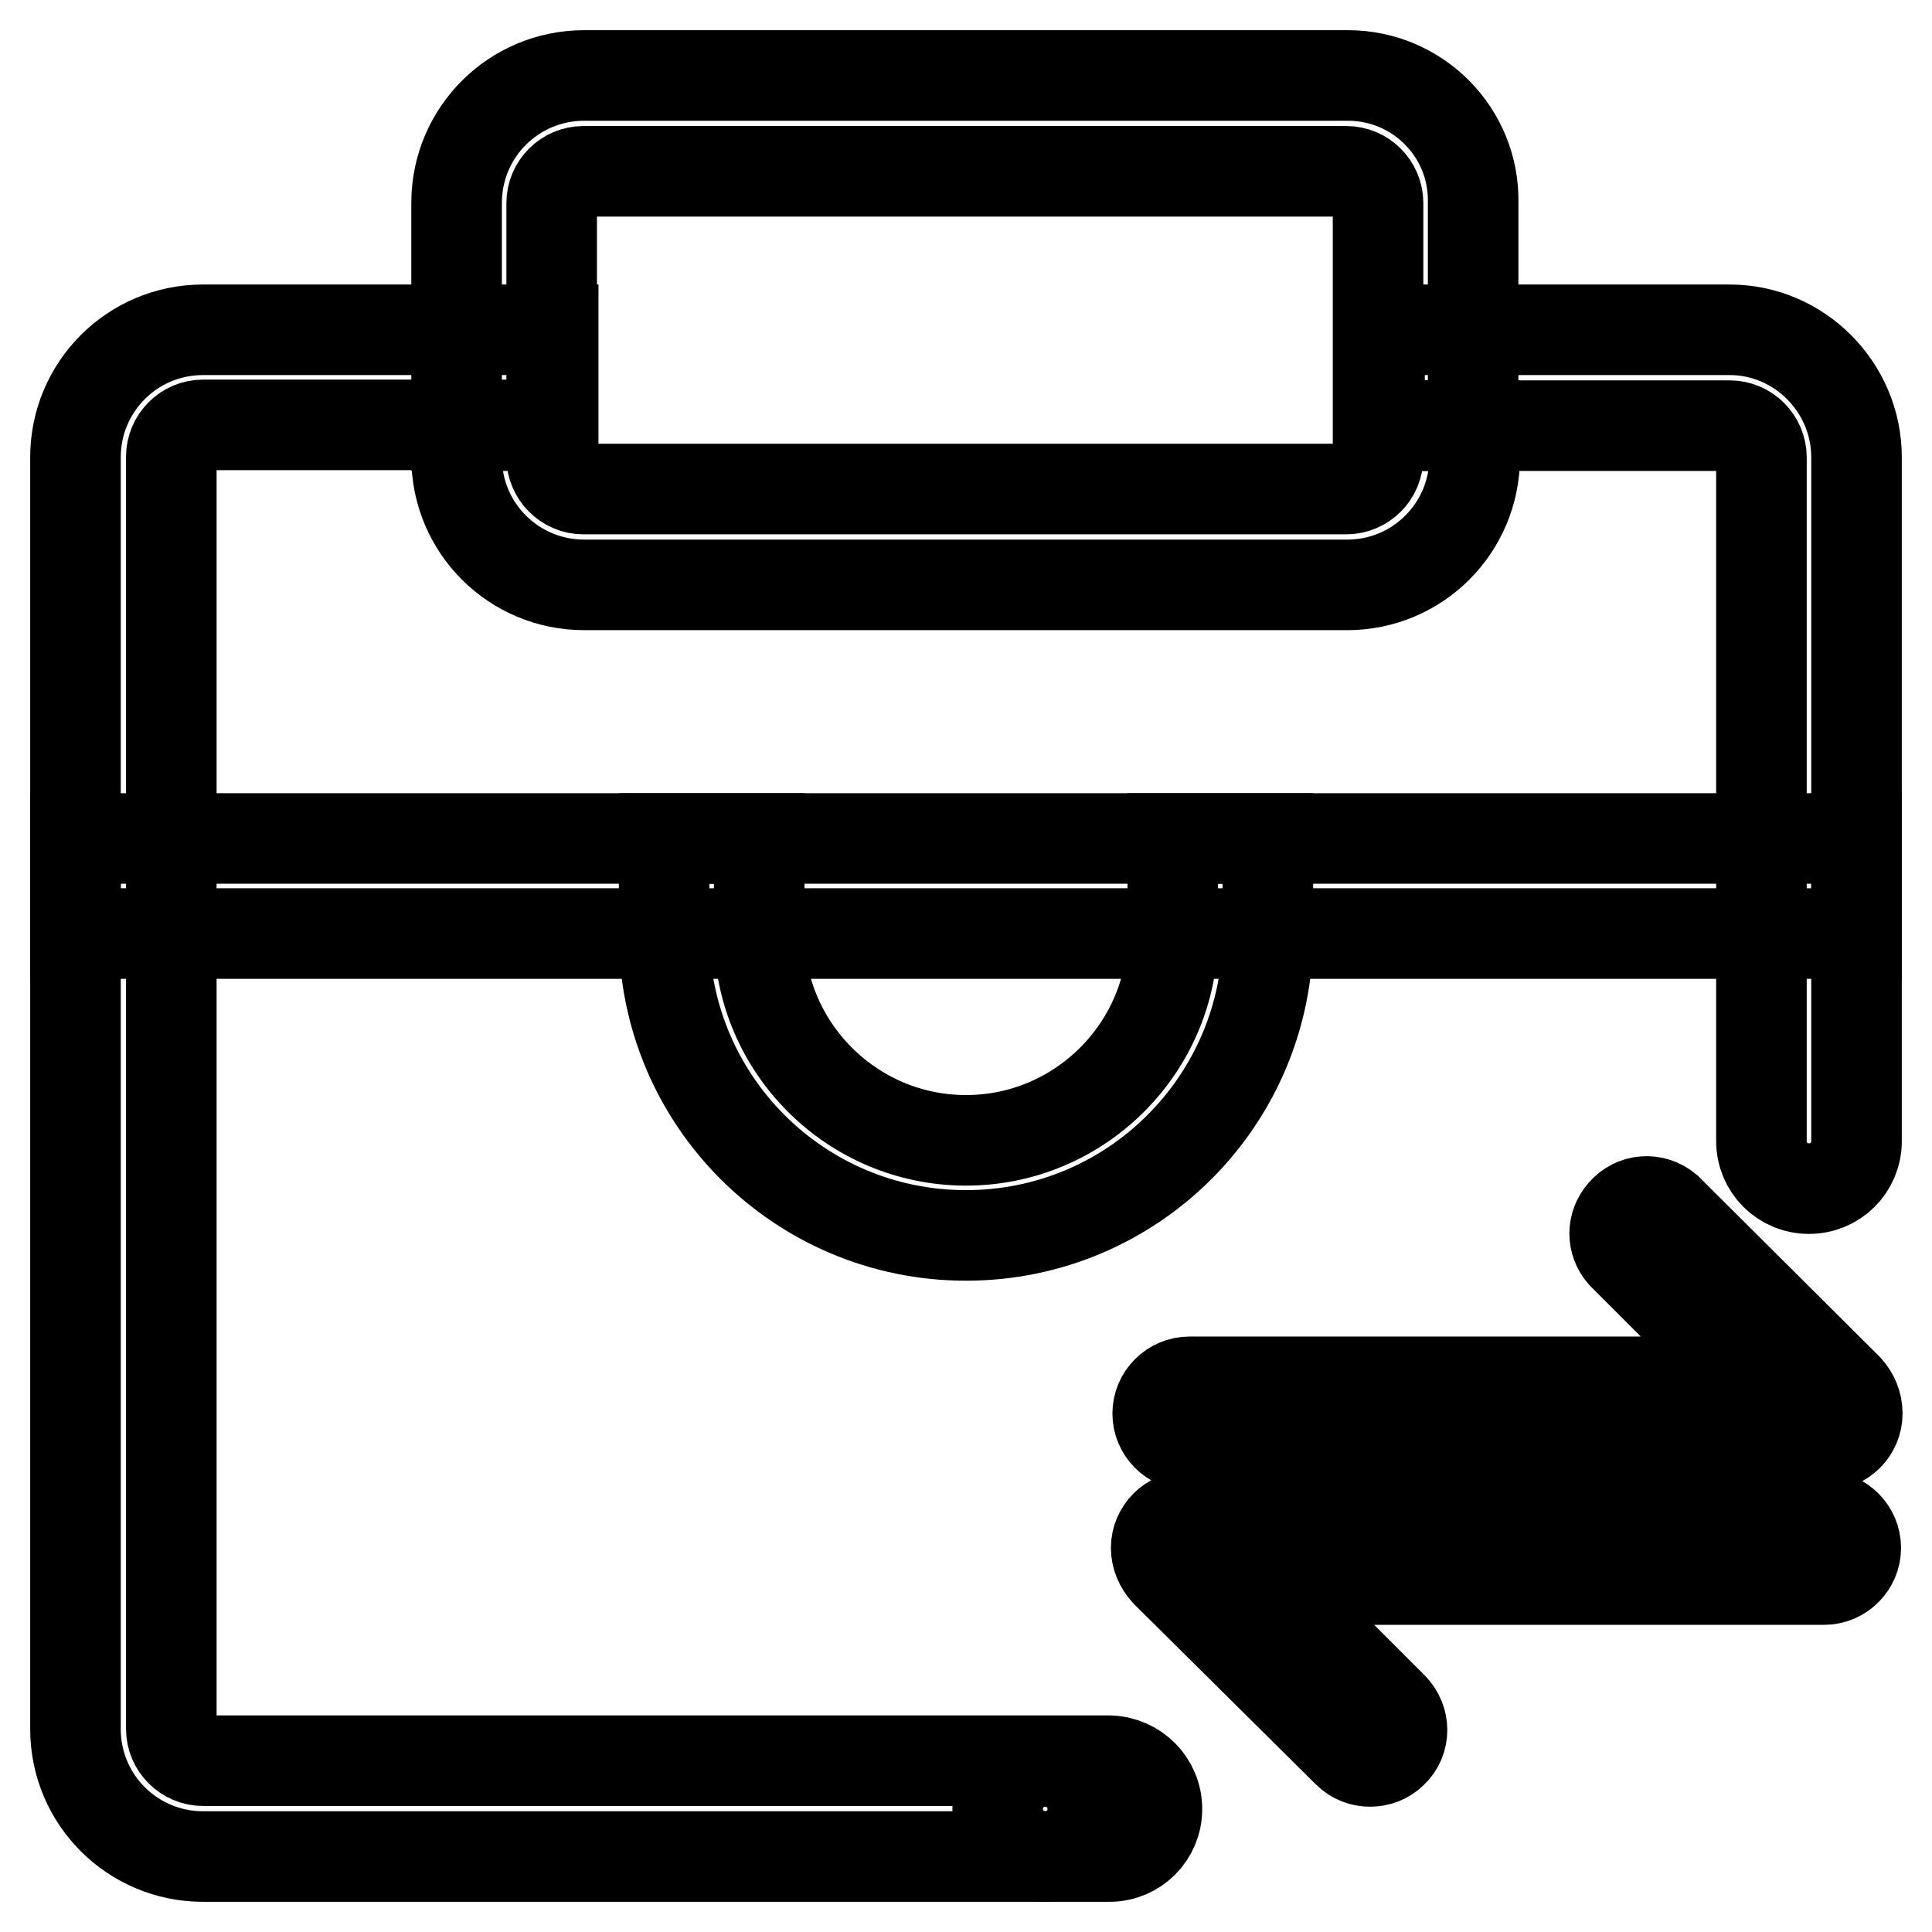
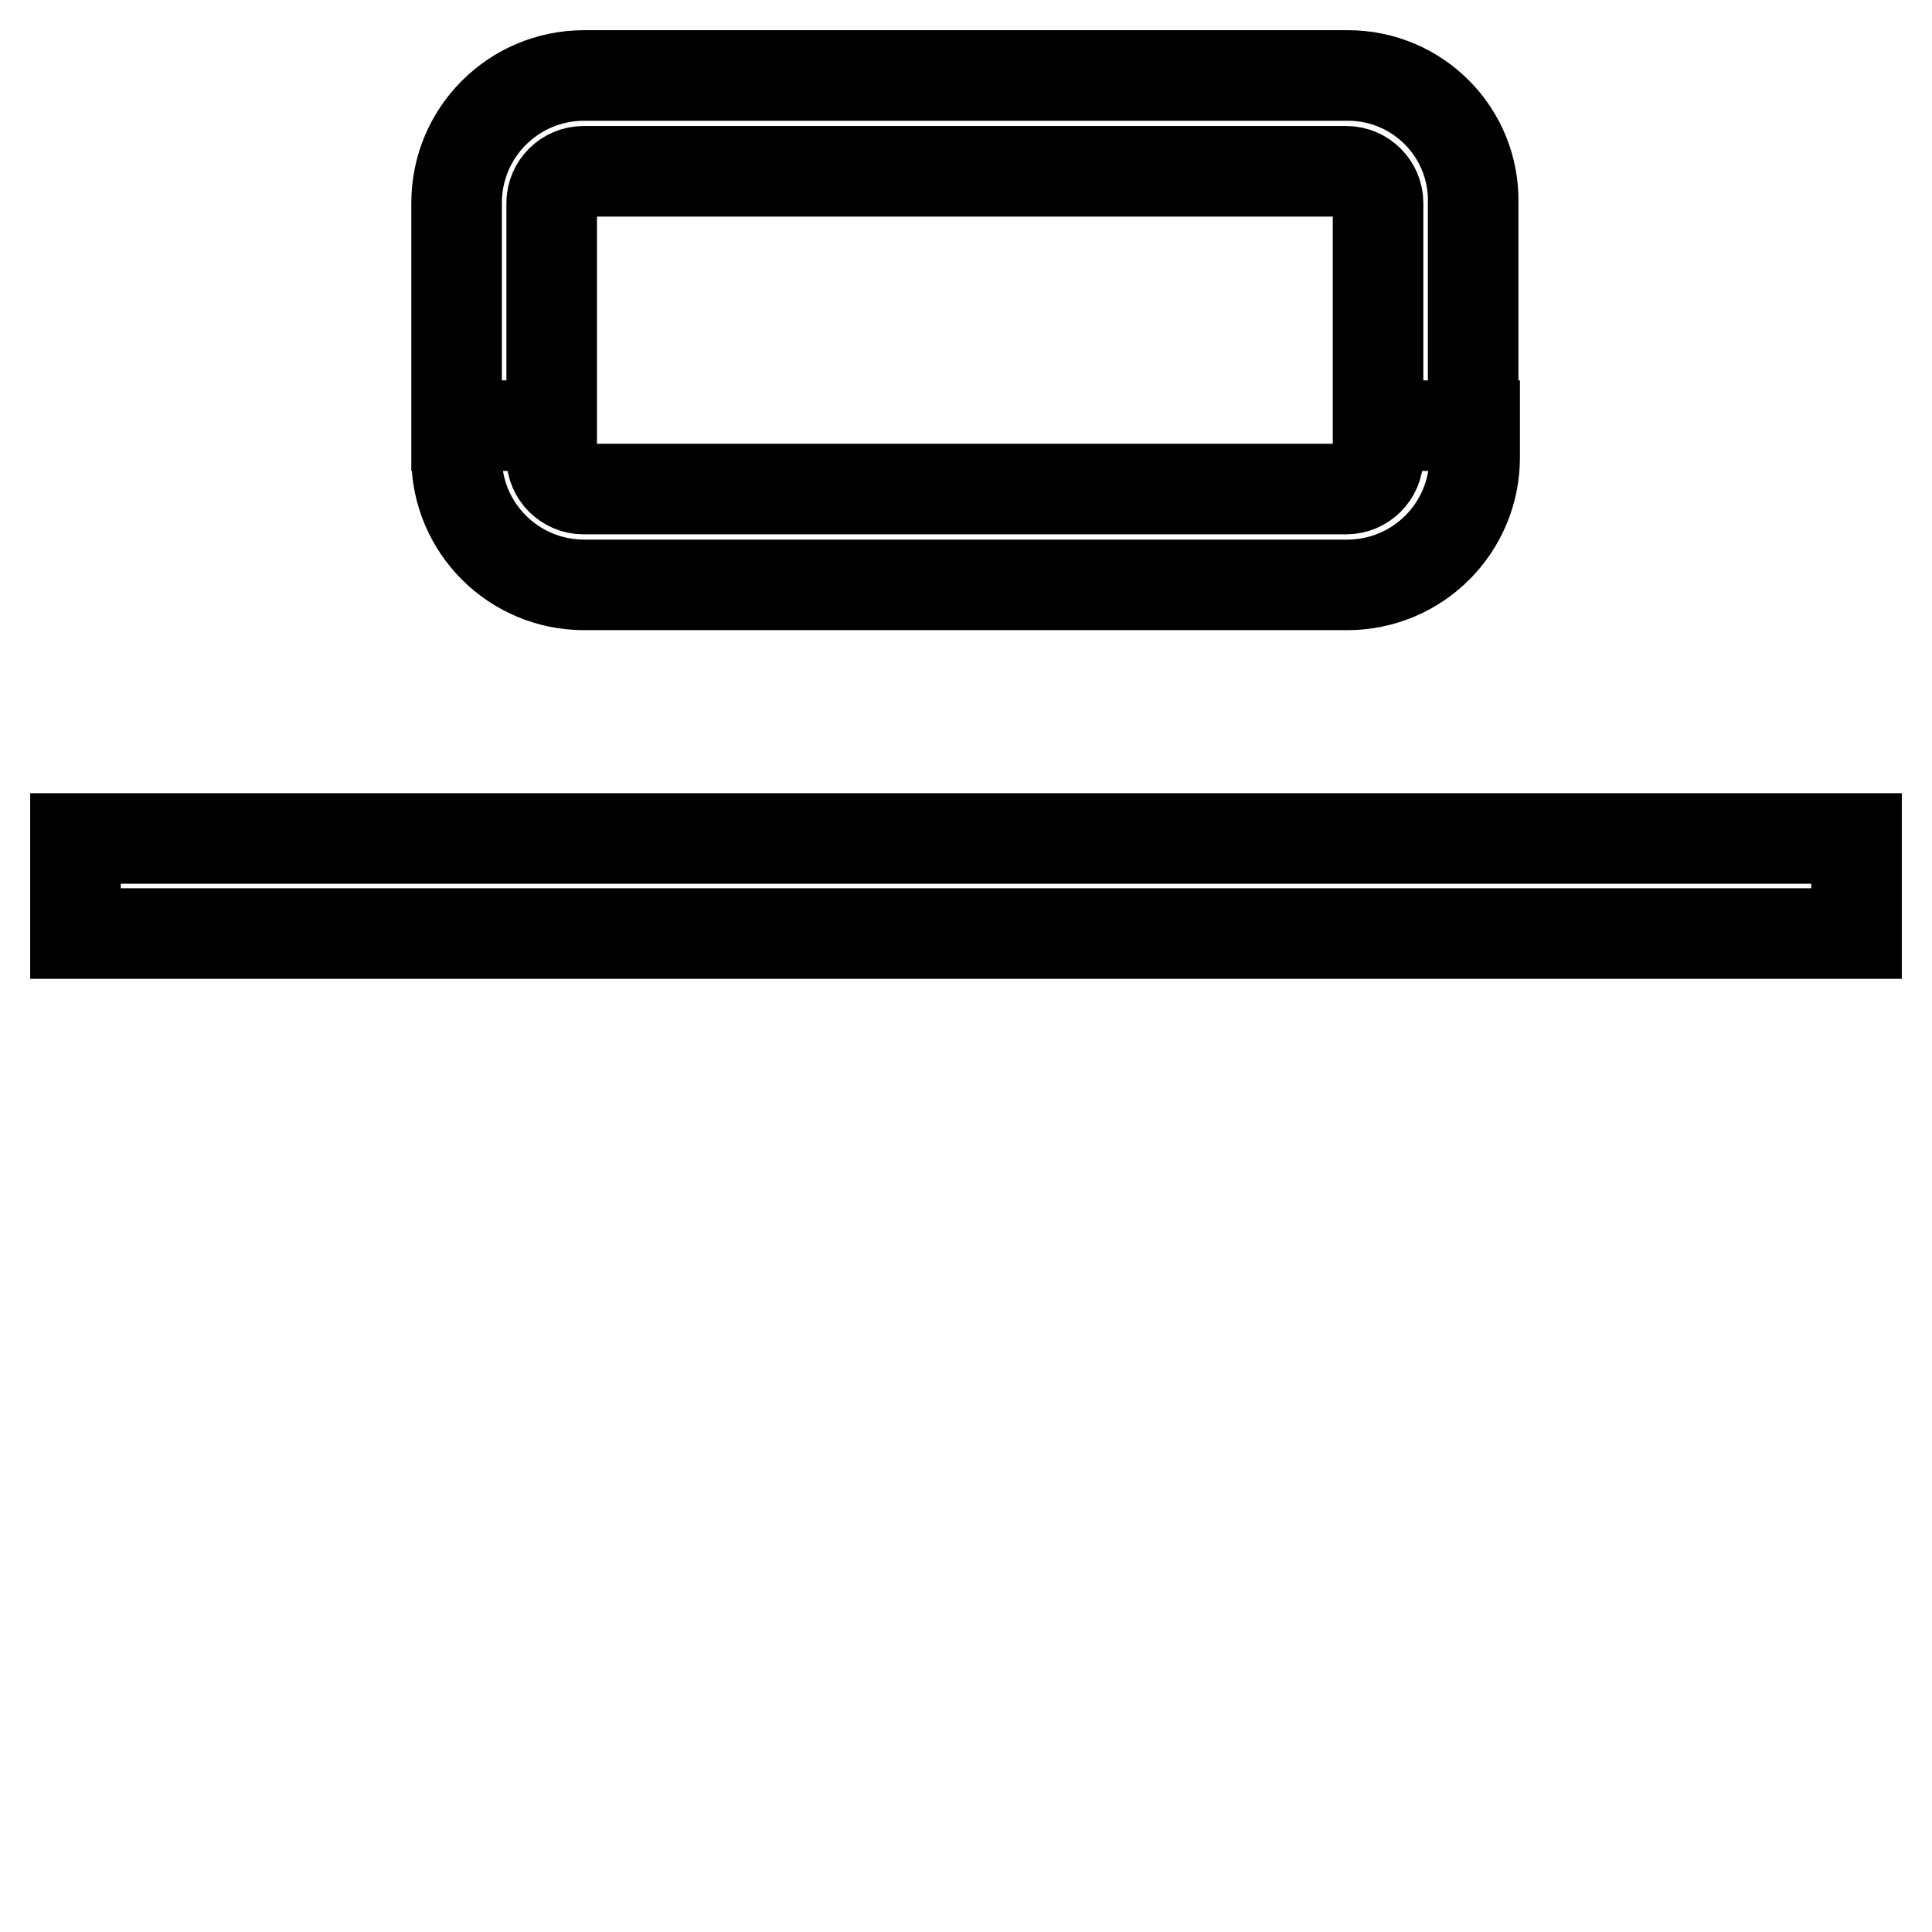
<svg xmlns="http://www.w3.org/2000/svg" version="1.1" x="0px" y="0px" viewBox="0 0 256 256" enable-background="new 0 0 256 256" xml:space="preserve">
  <g>
    <path stroke-width="12" fill-opacity="0" stroke="#000000" d="M178.6,10H77.4c-9.3,0-16.9,7.5-16.9,16.9v29.5h12.6V26.9c0-2.3,1.9-4.2,4.2-4.2h101.1 c2.3,0,4.2,1.9,4.2,4.2v29.5h12.6V26.9C195.4,17.6,187.9,10,178.6,10z M195.4,56.4v4.2c0,9.3-7.5,16.9-16.9,16.9H77.4 c-9.3,0-16.9-7.5-16.9-16.9v-4.2h12.6v4.2c0,2.3,1.9,4.2,4.2,4.2h101.1c2.3,0,4.2-1.9,4.2-4.2v-4.2H195.4z M10,111.1h236v12.6H10 V111.1z" />
-     <path stroke-width="12" fill-opacity="0" stroke="#000000" d="M155.4,111.1v12.6c0,15.1-12.3,27.4-27.4,27.4c-15.1,0-27.4-12.3-27.4-27.4v-12.6H88v12.6 c0,22.1,17.9,40,40,40c22.1,0,40-17.9,40-40v-12.6H155.4z" />
-     <path stroke-width="12" fill-opacity="0" stroke="#000000" d="M153.3,239.7c0,3.5-2.8,6.3-6.3,6.3H26.9c-9.3,0-16.9-7.5-16.9-16.9V60.6c0-9.3,7.5-16.9,16.9-16.9h46.4 v12.6H26.9c-2.3,0-4.2,1.9-4.2,4.2v168.6c0,2.3,1.9,4.2,4.2,4.2H147C150.5,233.4,153.3,236.2,153.3,239.7L153.3,239.7z M246,60.6 v90.6c0,3.5-2.8,6.3-6.3,6.3c-3.5,0-6.3-2.8-6.3-6.3V60.6c0-2.3-1.9-4.2-4.2-4.2h-46.4V43.7h46.4C238.4,43.7,246,51.3,246,60.6z  M244.8,184l-23.9-23.8c-1.8-1.5-4.4-1.3-5.9,0.5c-1.4,1.6-1.4,3.9,0,5.5l16.9,16.9h-74.3c-2.3,0-4.2,1.9-4.2,4.2s1.9,4.2,4.2,4.2 h84.3c2.3,0,4.2-1.9,4.2-4.2C246.1,186,245.6,184.9,244.8,184z M154.5,208.3l24.1,23.9c1.6,1.6,4.3,1.6,5.9,0c1.7-1.6,1.7-4.3,0-6 c0,0,0,0,0,0l-16.9-16.9h74.1c2.3,0,4.2-1.9,4.2-4.2s-1.9-4.2-4.2-4.2h-84.3c-2.3,0-4.2,1.9-4.2,4.2 C153.2,206.3,153.7,207.4,154.5,208.3z" />
-     <path stroke-width="12" fill-opacity="0" stroke="#000000" d="M132.2,239.7c0,3.5,2.8,6.3,6.3,6.3s6.3-2.8,6.3-6.3s-2.8-6.3-6.3-6.3S132.2,236.2,132.2,239.7L132.2,239.7 z" />
  </g>
</svg>